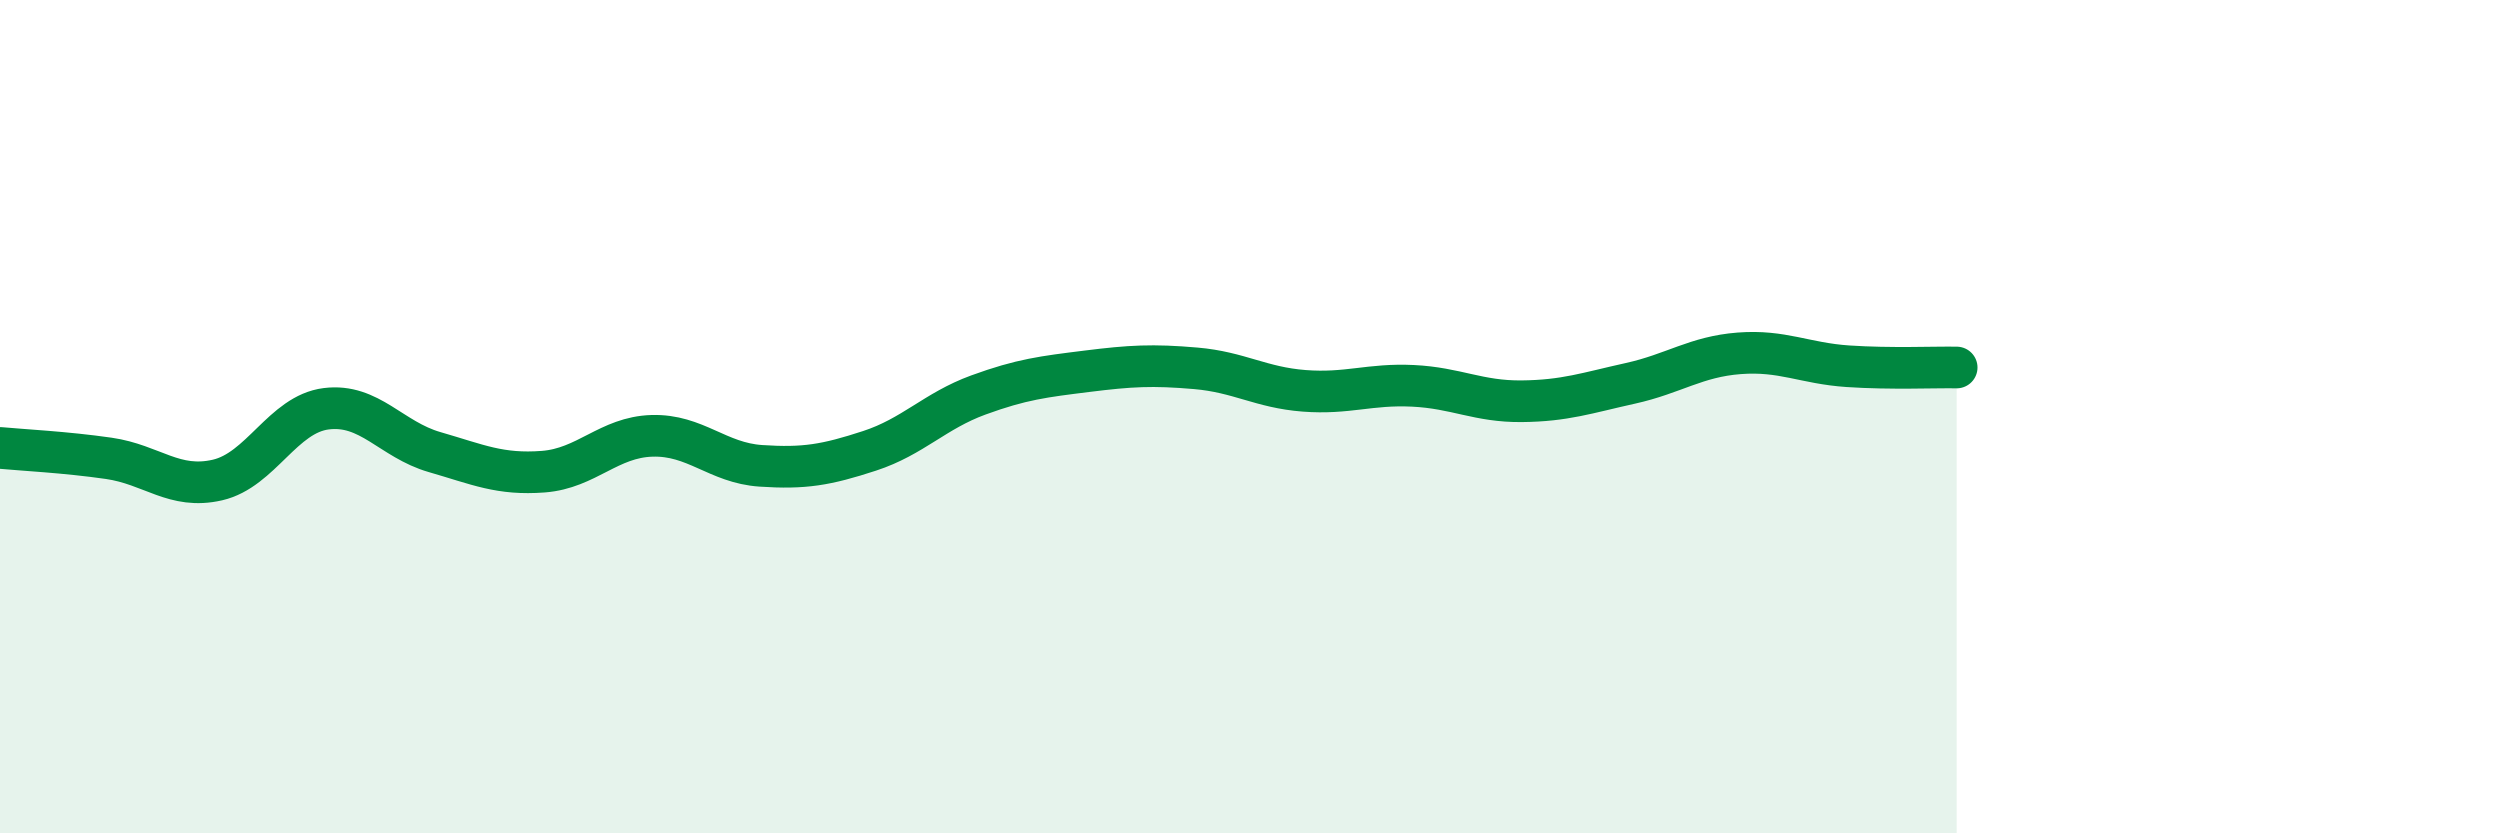
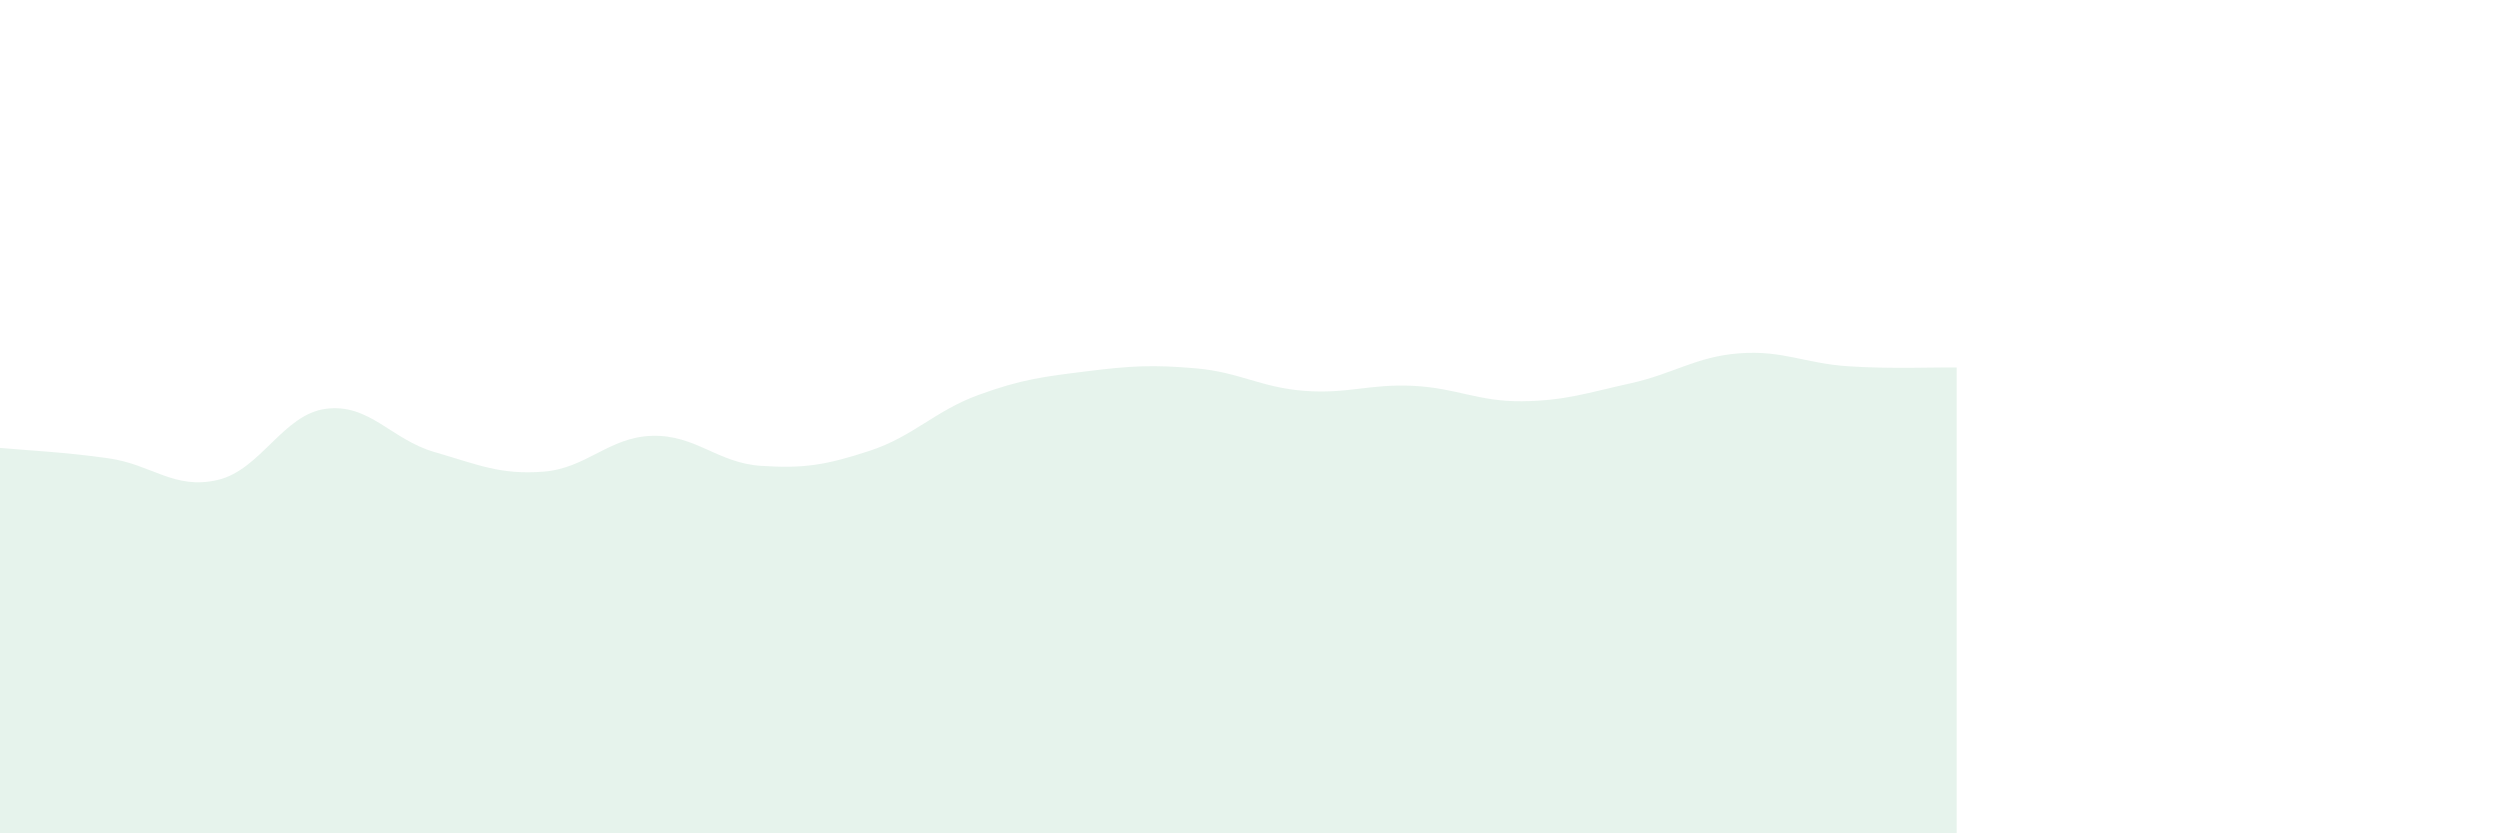
<svg xmlns="http://www.w3.org/2000/svg" width="60" height="20" viewBox="0 0 60 20">
-   <path d="M 0,10.75 C 0.52,10.8 1.57,10.85 2.61,11 C 3.65,11.15 4.18,11.76 5.22,11.52 C 6.26,11.28 6.79,9.94 7.83,9.81 C 8.87,9.68 9.39,10.55 10.43,10.85 C 11.47,11.15 12,11.4 13.04,11.32 C 14.08,11.24 14.61,10.49 15.65,10.46 C 16.69,10.43 17.22,11.11 18.26,11.18 C 19.3,11.25 19.83,11.16 20.87,10.82 C 21.91,10.48 22.44,9.86 23.48,9.48 C 24.52,9.1 25.05,9.04 26.09,8.91 C 27.13,8.78 27.66,8.75 28.7,8.84 C 29.74,8.93 30.26,9.3 31.3,9.38 C 32.34,9.46 32.87,9.21 33.91,9.26 C 34.95,9.31 35.48,9.64 36.52,9.63 C 37.56,9.62 38.09,9.43 39.13,9.2 C 40.17,8.97 40.7,8.56 41.74,8.48 C 42.78,8.4 43.31,8.72 44.35,8.79 C 45.39,8.86 46.44,8.81 46.96,8.82L46.96 20L0 20Z" fill="#008740" opacity="0.1" stroke-linecap="round" stroke-linejoin="round" />
-   <path d="M 0,10.75 C 0.52,10.8 1.57,10.85 2.61,11 C 3.65,11.15 4.18,11.76 5.22,11.52 C 6.26,11.28 6.79,9.94 7.83,9.81 C 8.87,9.68 9.39,10.55 10.43,10.85 C 11.47,11.15 12,11.4 13.04,11.32 C 14.08,11.24 14.61,10.49 15.65,10.46 C 16.69,10.43 17.22,11.11 18.26,11.18 C 19.3,11.25 19.83,11.16 20.87,10.82 C 21.91,10.48 22.44,9.86 23.48,9.48 C 24.52,9.1 25.05,9.04 26.09,8.91 C 27.13,8.78 27.66,8.75 28.7,8.84 C 29.74,8.93 30.26,9.3 31.3,9.38 C 32.34,9.46 32.87,9.21 33.91,9.26 C 34.95,9.31 35.48,9.64 36.52,9.63 C 37.56,9.62 38.09,9.43 39.13,9.2 C 40.17,8.97 40.7,8.56 41.74,8.48 C 42.78,8.4 43.31,8.72 44.35,8.79 C 45.39,8.86 46.44,8.81 46.96,8.82" stroke="#008740" stroke-width="1" fill="none" stroke-linecap="round" stroke-linejoin="round" />
+   <path d="M 0,10.75 C 0.52,10.8 1.57,10.85 2.61,11 C 3.65,11.15 4.18,11.76 5.22,11.52 C 6.26,11.28 6.79,9.94 7.83,9.81 C 8.87,9.68 9.39,10.55 10.43,10.85 C 11.47,11.15 12,11.4 13.04,11.32 C 14.08,11.24 14.61,10.49 15.65,10.46 C 16.69,10.43 17.22,11.11 18.26,11.18 C 19.3,11.25 19.83,11.16 20.87,10.82 C 21.91,10.48 22.44,9.86 23.48,9.48 C 24.52,9.1 25.05,9.04 26.09,8.91 C 27.13,8.78 27.66,8.75 28.7,8.84 C 29.74,8.93 30.26,9.3 31.3,9.38 C 32.34,9.46 32.87,9.21 33.91,9.26 C 34.95,9.31 35.48,9.64 36.52,9.63 C 37.56,9.62 38.09,9.43 39.13,9.2 C 40.17,8.97 40.7,8.56 41.74,8.48 C 42.78,8.4 43.31,8.72 44.35,8.79 C 45.39,8.86 46.44,8.81 46.96,8.82L46.96 20L0 20" fill="#008740" opacity="0.1" stroke-linecap="round" stroke-linejoin="round" />
</svg>